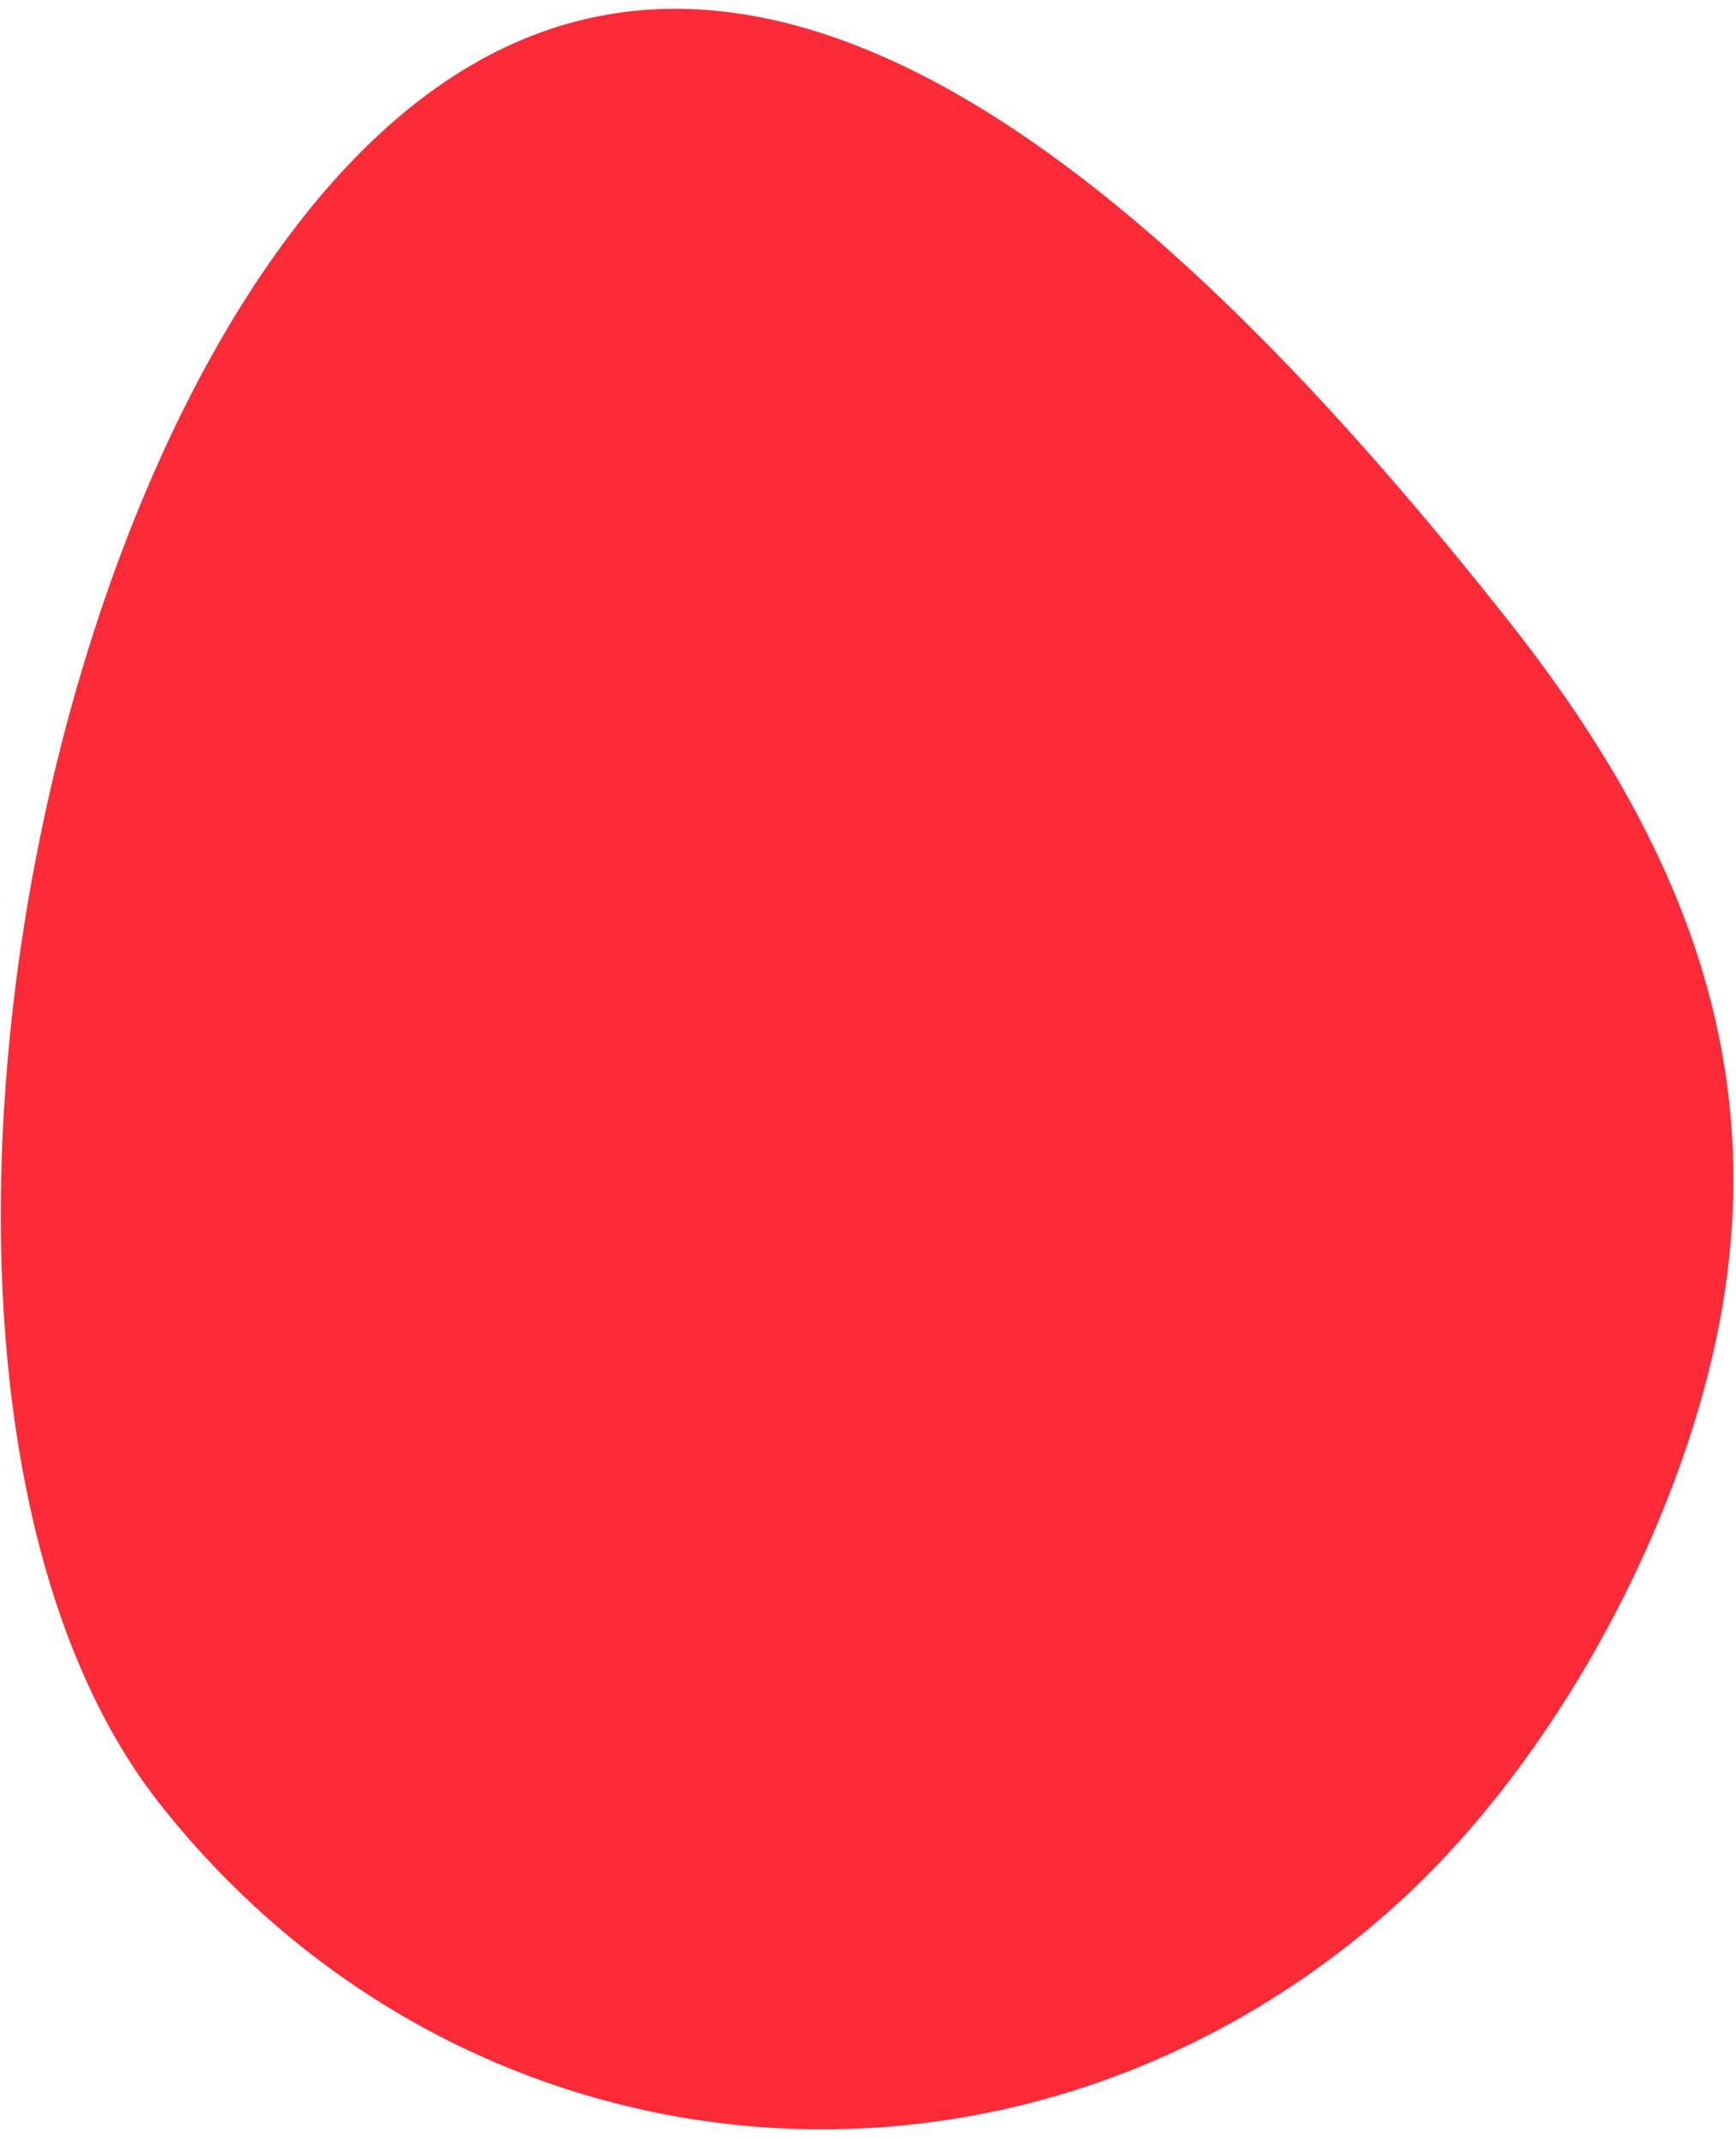
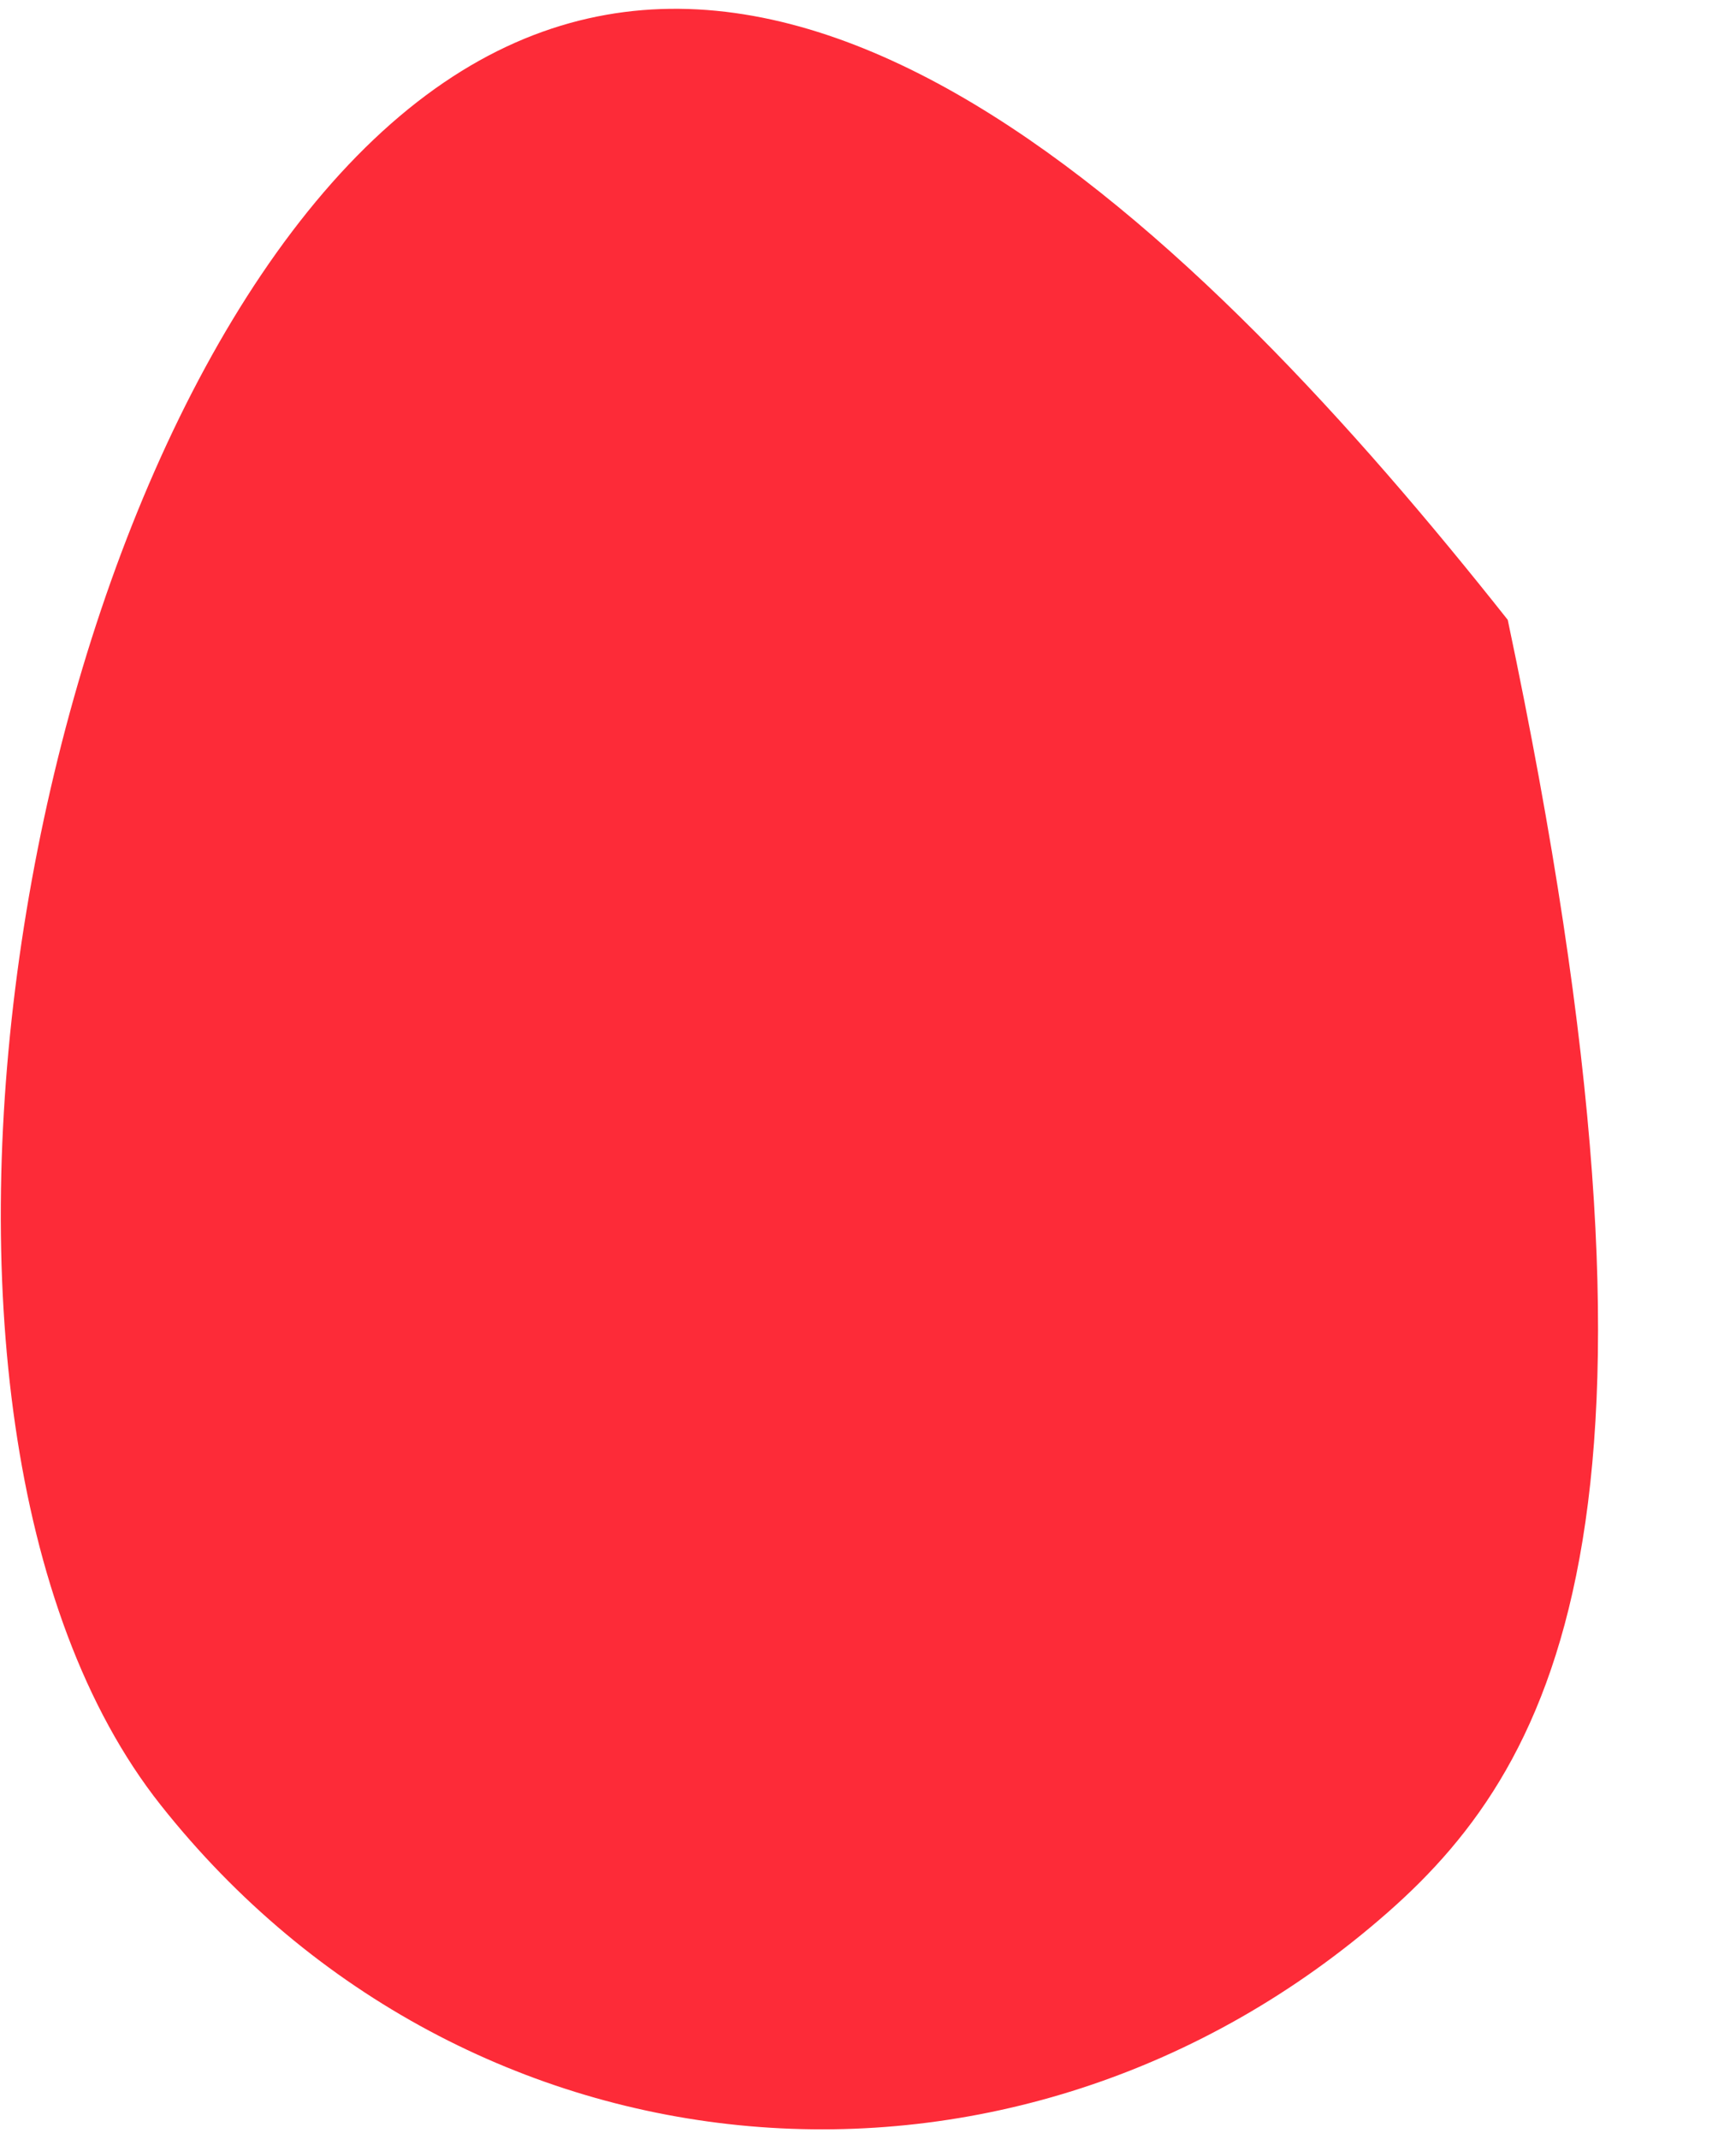
<svg xmlns="http://www.w3.org/2000/svg" width="164" height="202" viewBox="0 0 164 202" fill="none">
-   <path d="M131.123 180.565C95.98 211.465 44.066 206.93 15.171 170.435C-13.724 133.939 1.792 42.582 36.936 11.681C72.079 -19.219 113.542 22.037 142.437 58.533C157.907 78.072 166.41 98.02 163.007 121.533C160.053 141.937 147.451 166.208 131.123 180.565Z" fill="#FD2B38" />
+   <path d="M131.123 180.565C95.98 211.465 44.066 206.93 15.171 170.435C-13.724 133.939 1.792 42.582 36.936 11.681C72.079 -19.219 113.542 22.037 142.437 58.533C160.053 141.937 147.451 166.208 131.123 180.565Z" fill="#FD2B38" />
</svg>